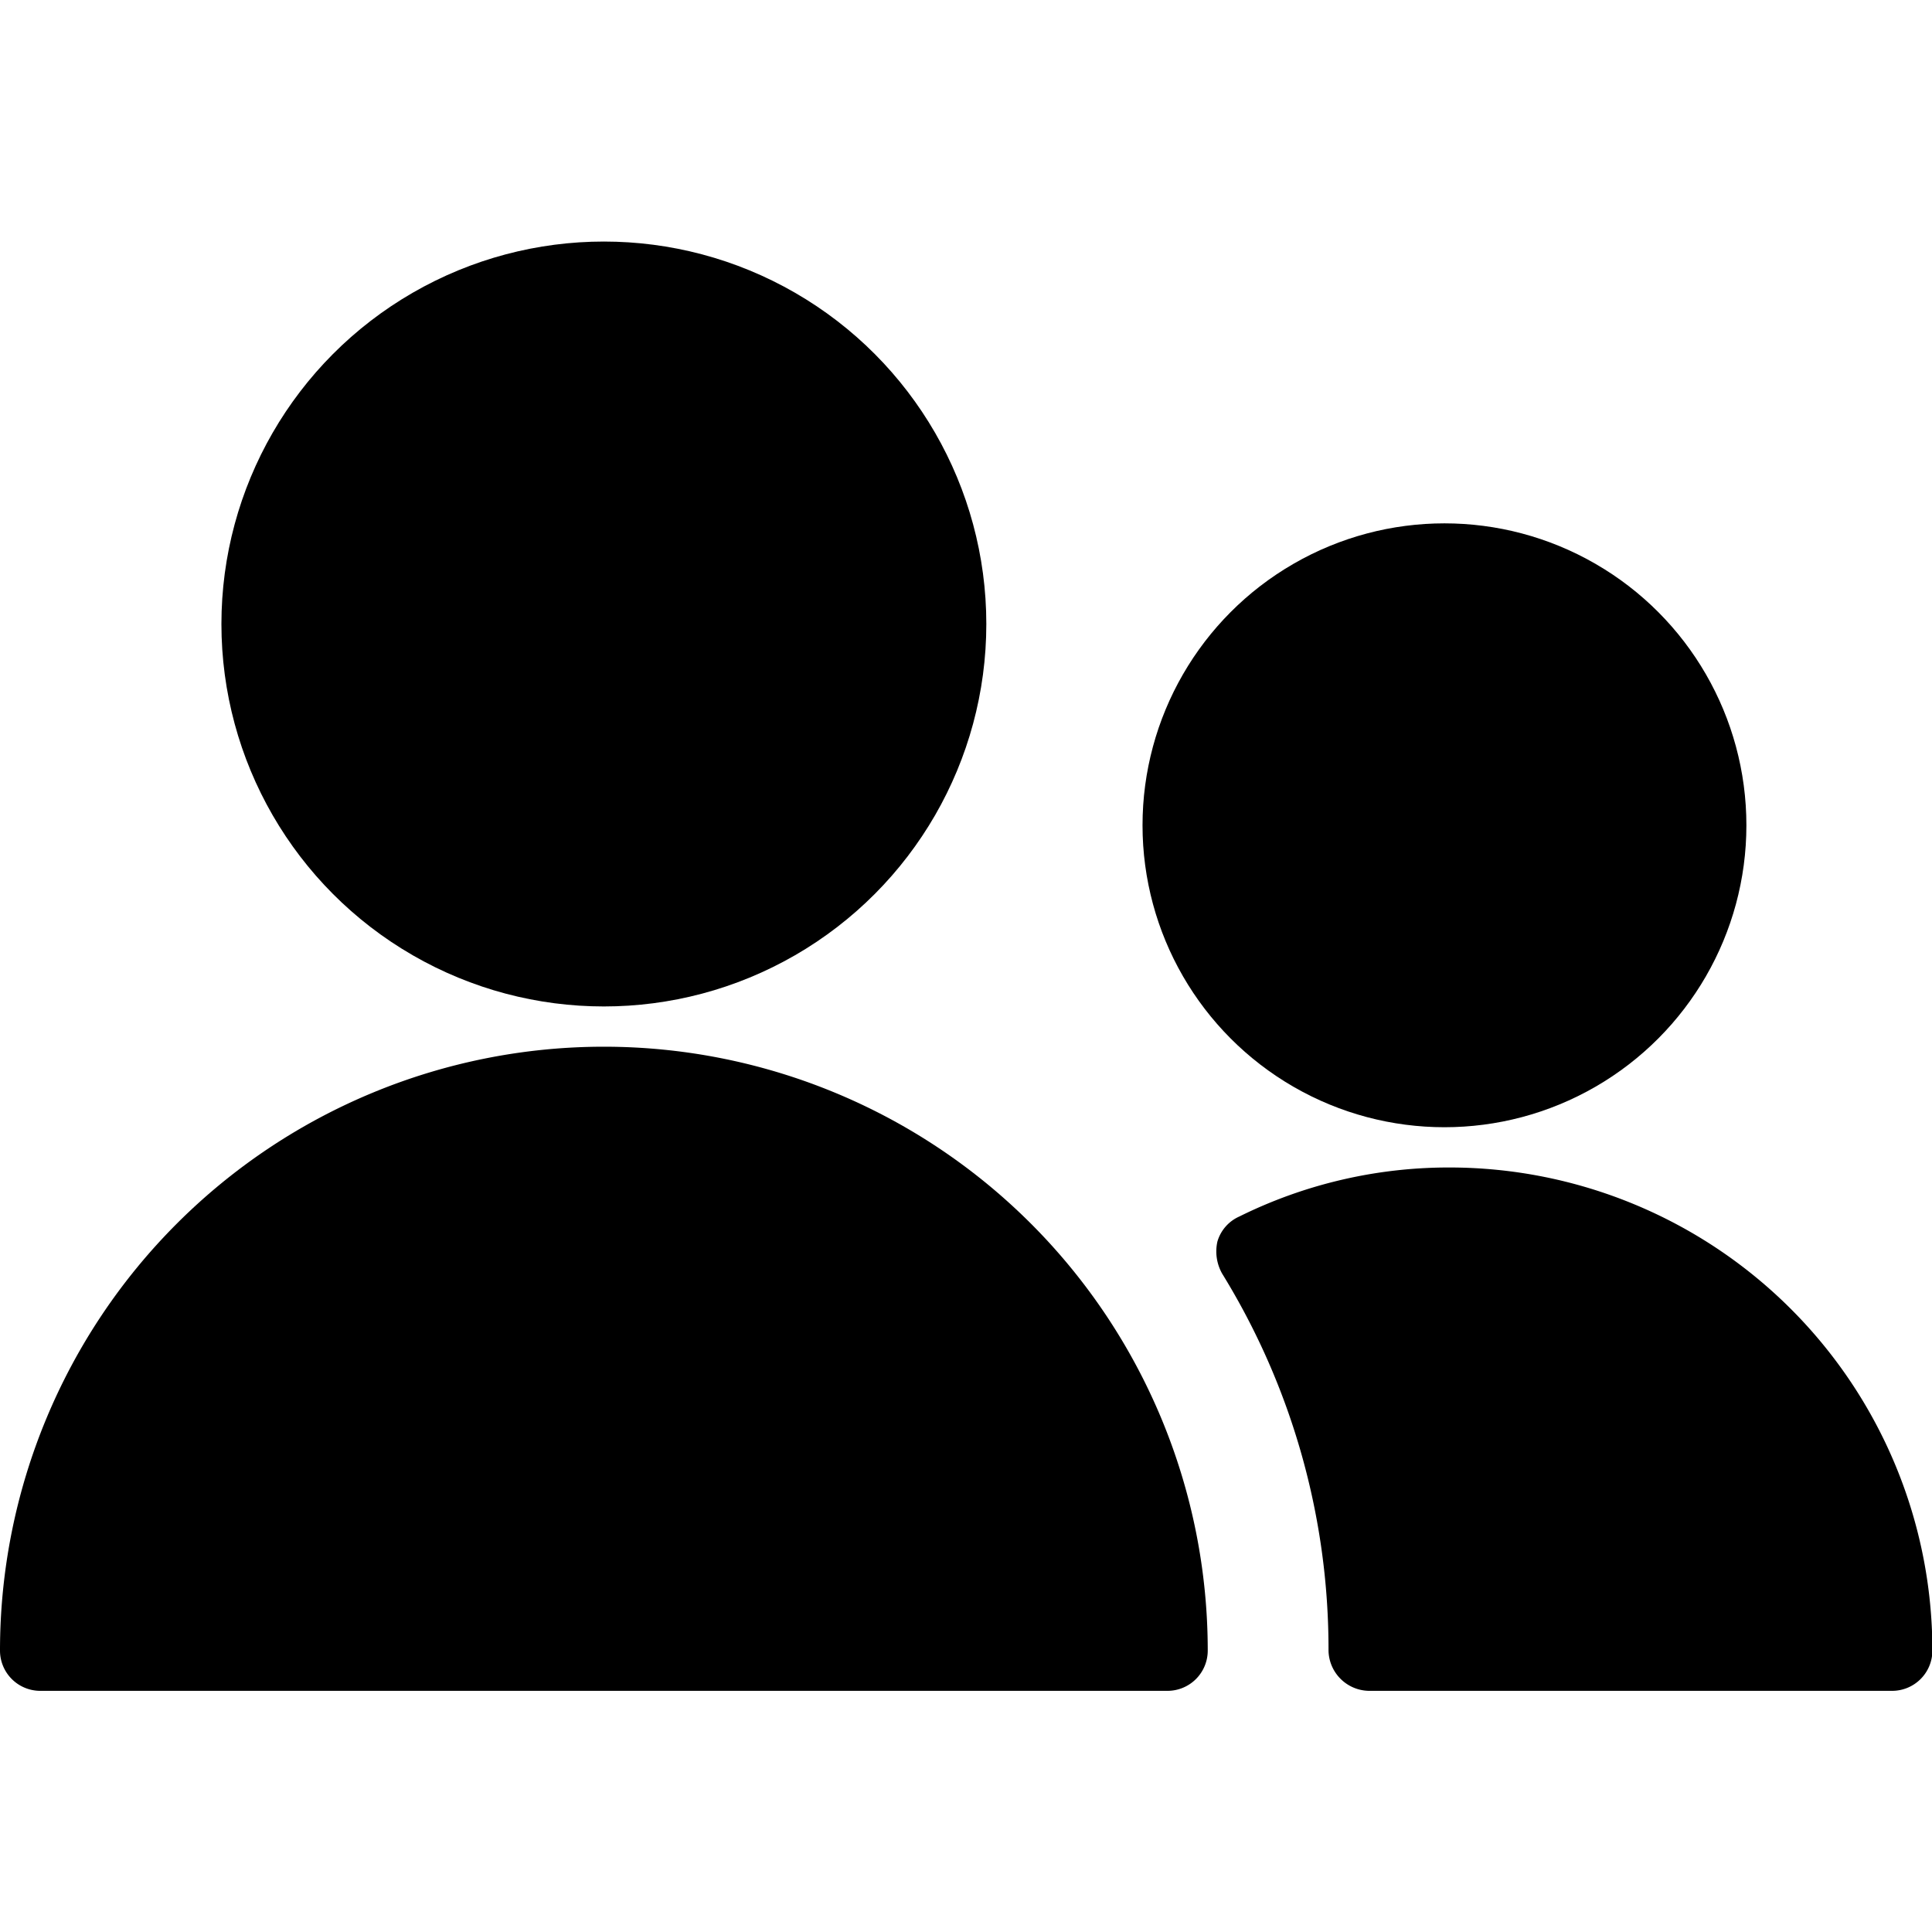
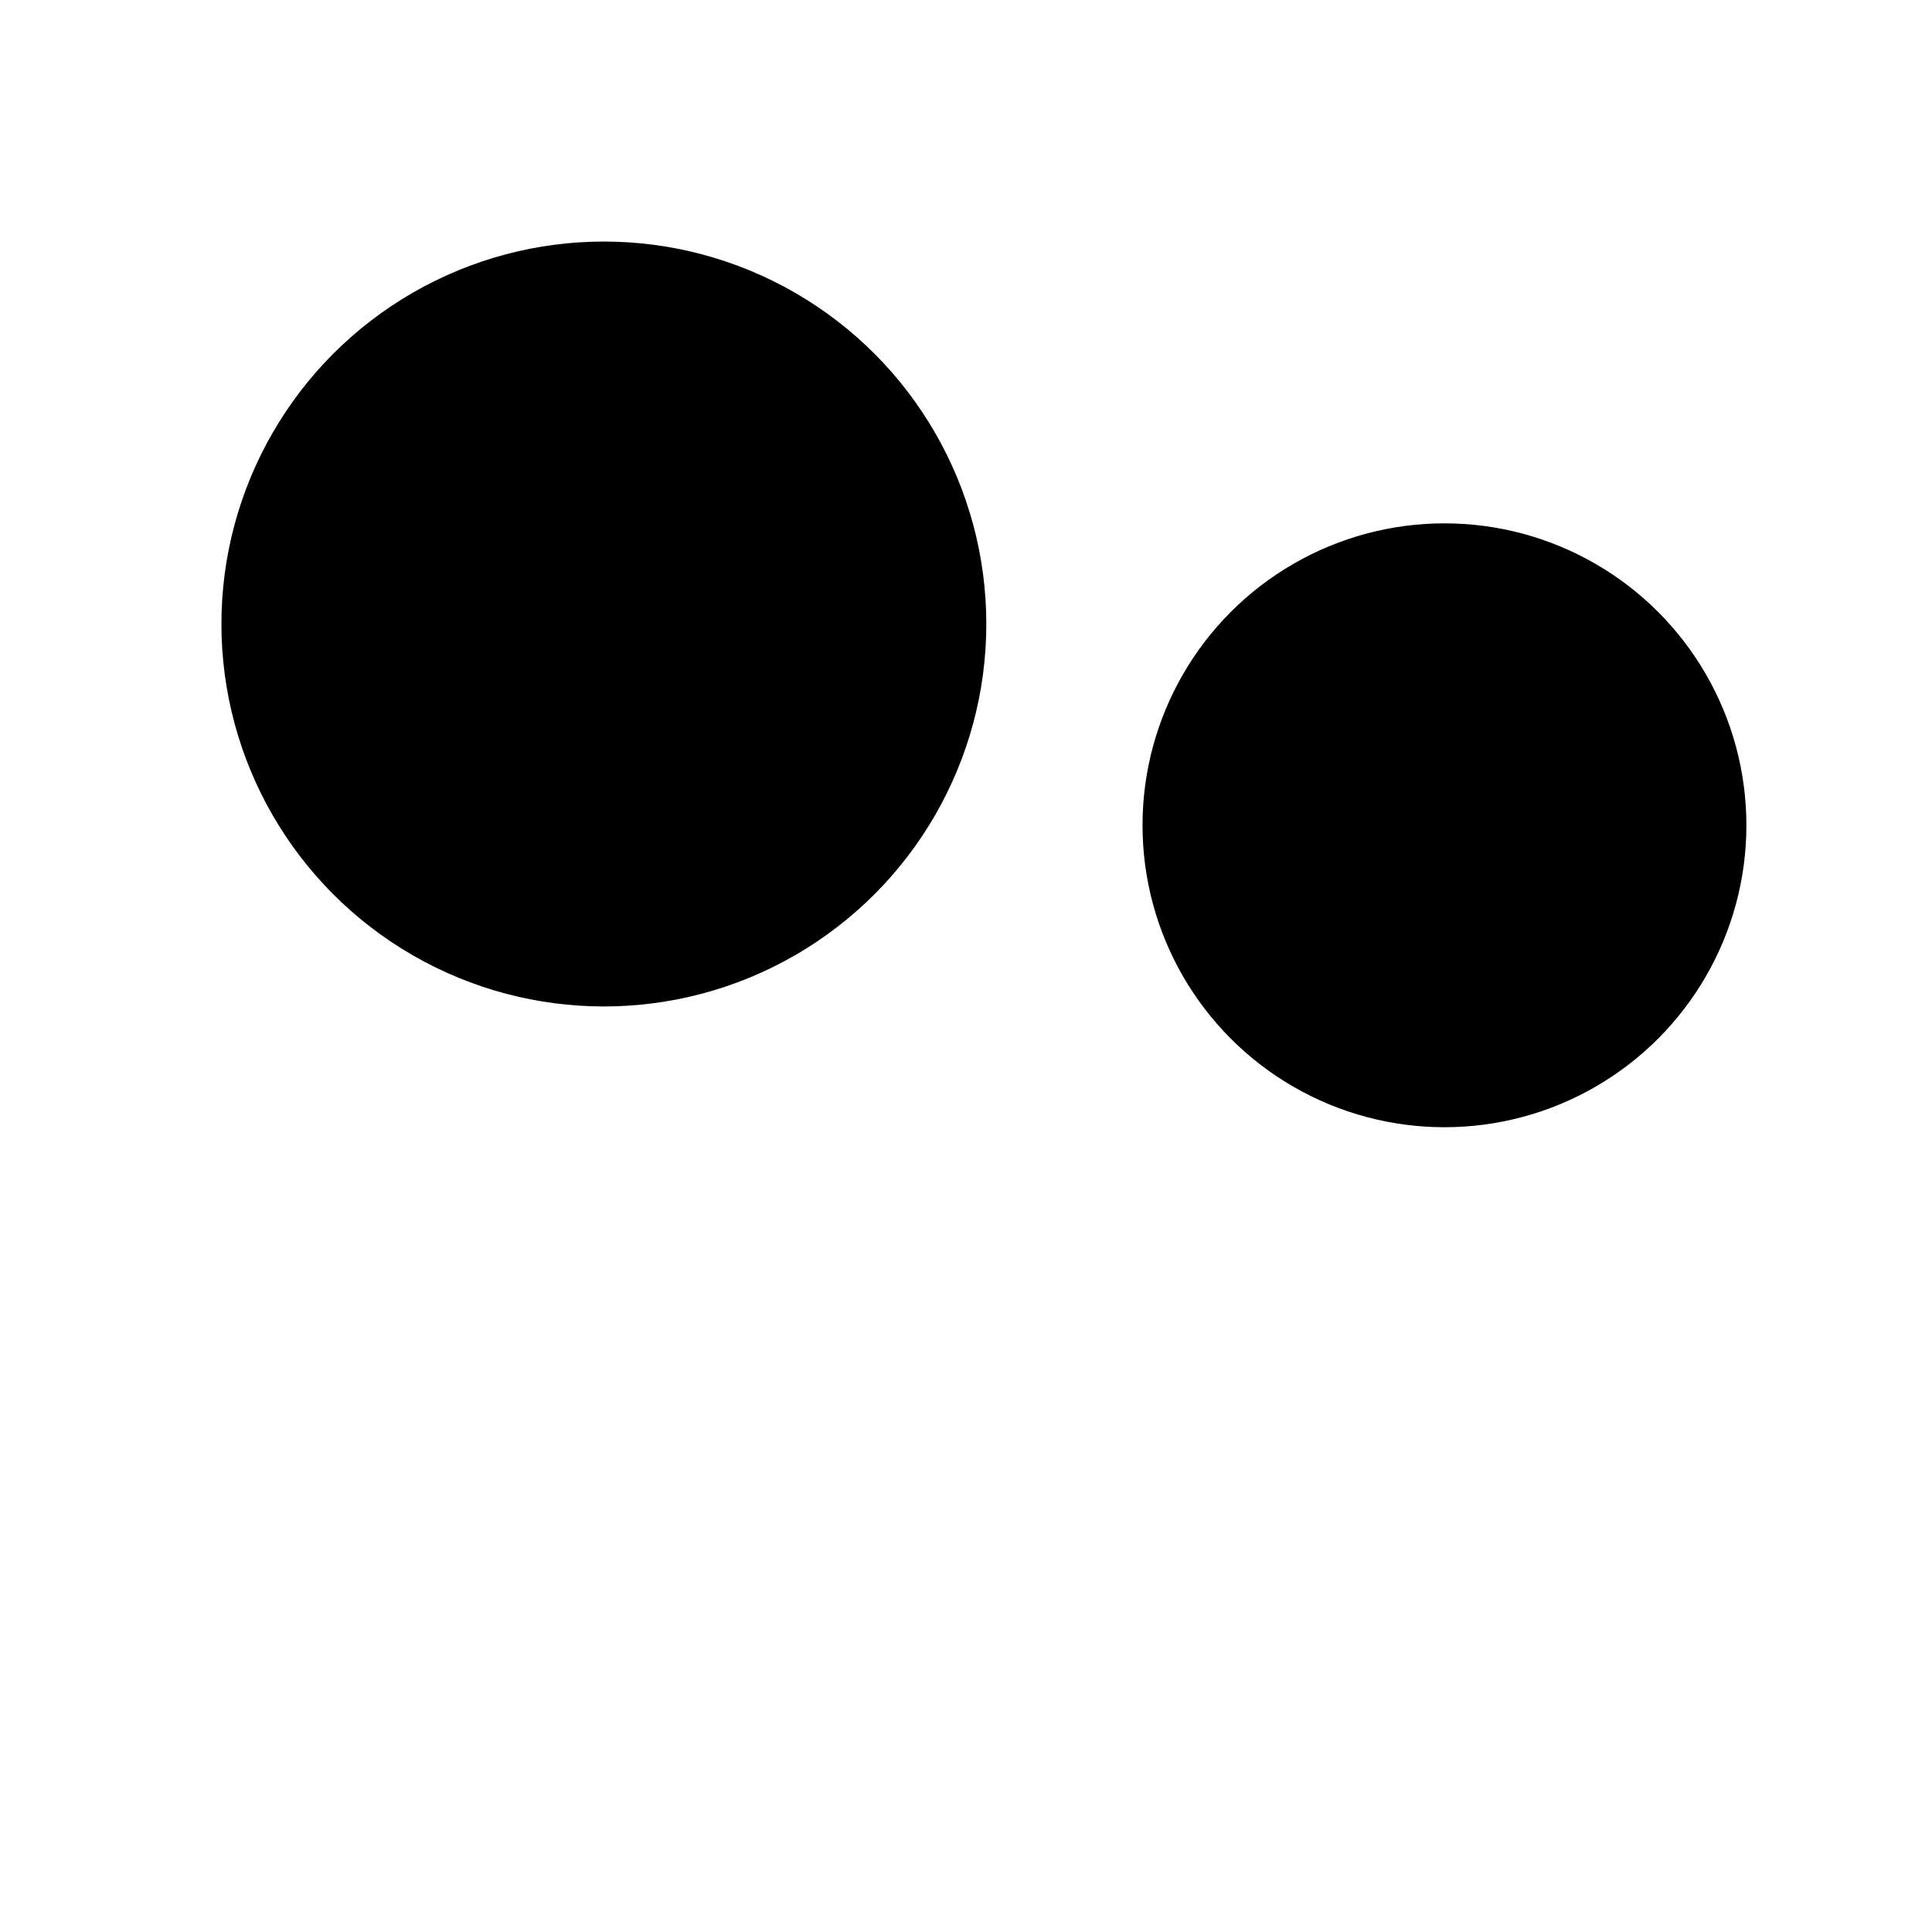
<svg xmlns="http://www.w3.org/2000/svg" viewBox="0 0 40 40">
  <g transform="matrix(1.667,0,0,1.667,0,0)">
    <g>
-       <path d="M18,14.5a5.86,5.86,0,0,0-2.61.61.49.49,0,0,0-.27.31.56.56,0,0,0,.06.4A8.89,8.89,0,0,1,16.5,20.5a.51.51,0,0,0,.5.5h6.5a.5.5,0,0,0,.5-.5A6,6,0,0,0,18,14.5Z" style="fill: #000000" />
      <circle cx="17.94" cy="10.25" r="3.75" style="fill: #000000" />
      <circle cx="7.5" cy="7.75" r="4.75" style="fill: #000000" />
-       <path d="M15,20.5a7.5,7.5,0,0,0-15,0,.5.5,0,0,0,.5.5h14A.5.5,0,0,0,15,20.5Z" style="fill: #000000" />
    </g>
  </g>
</svg>